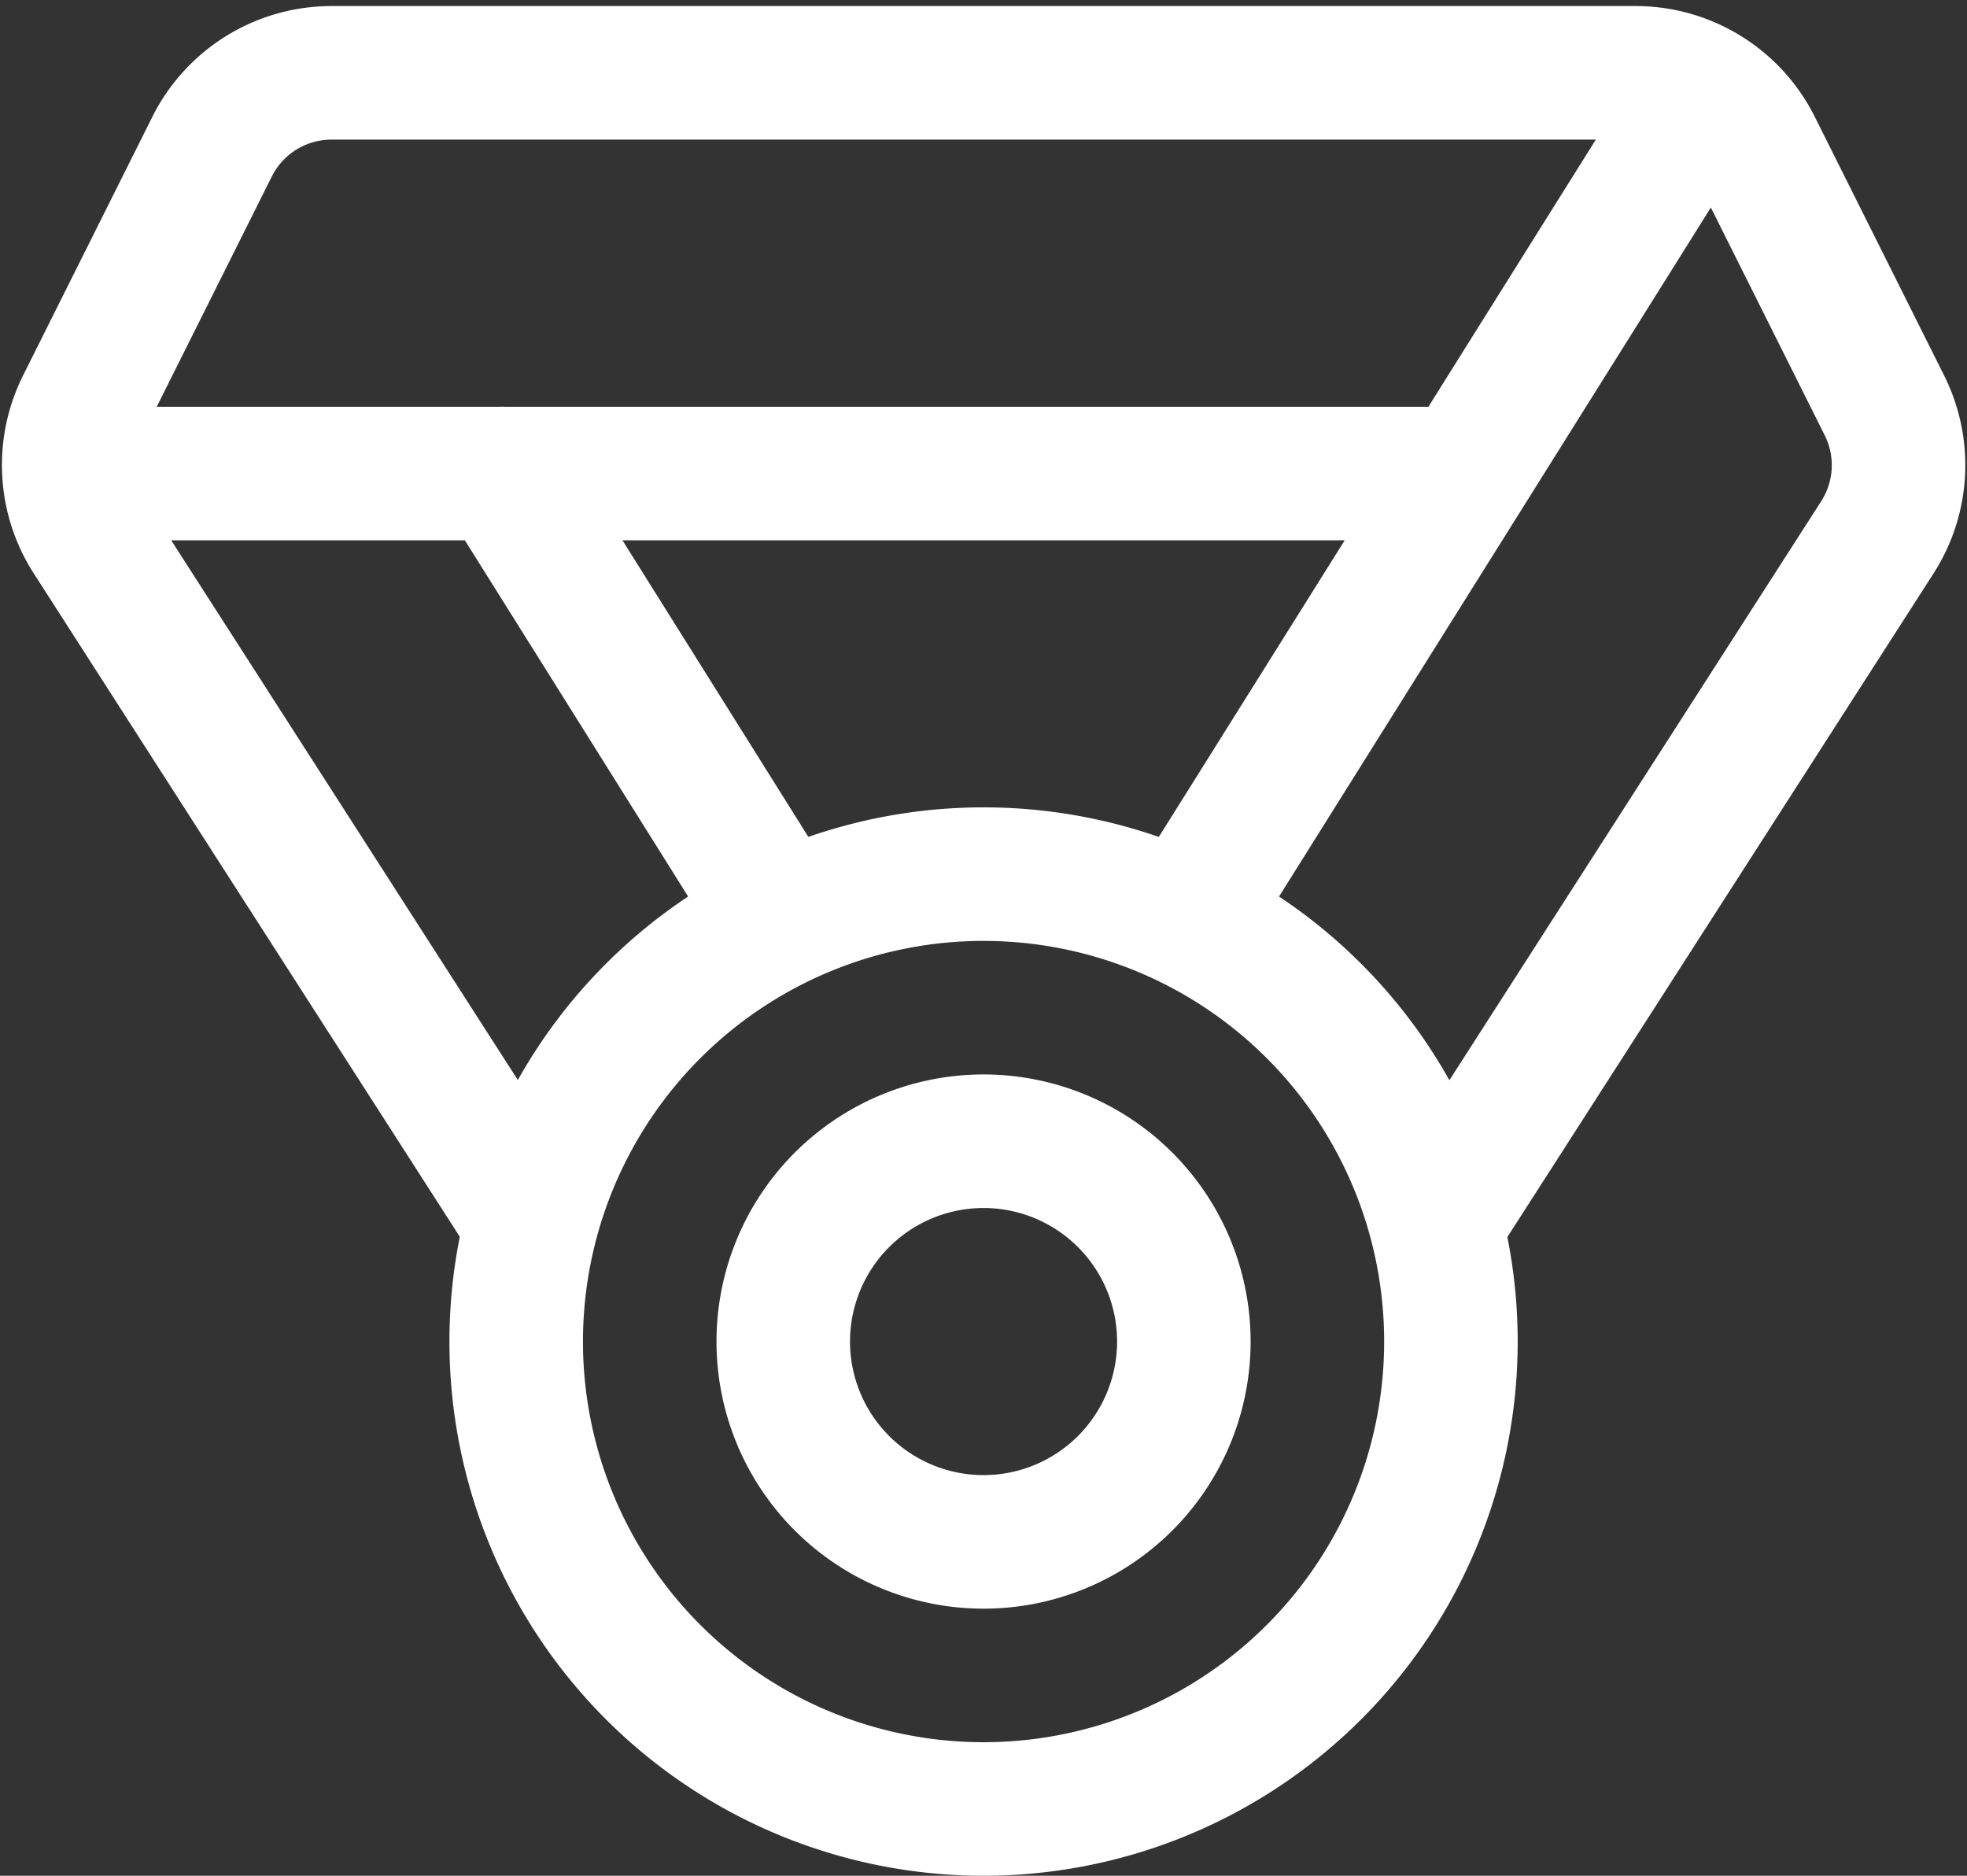
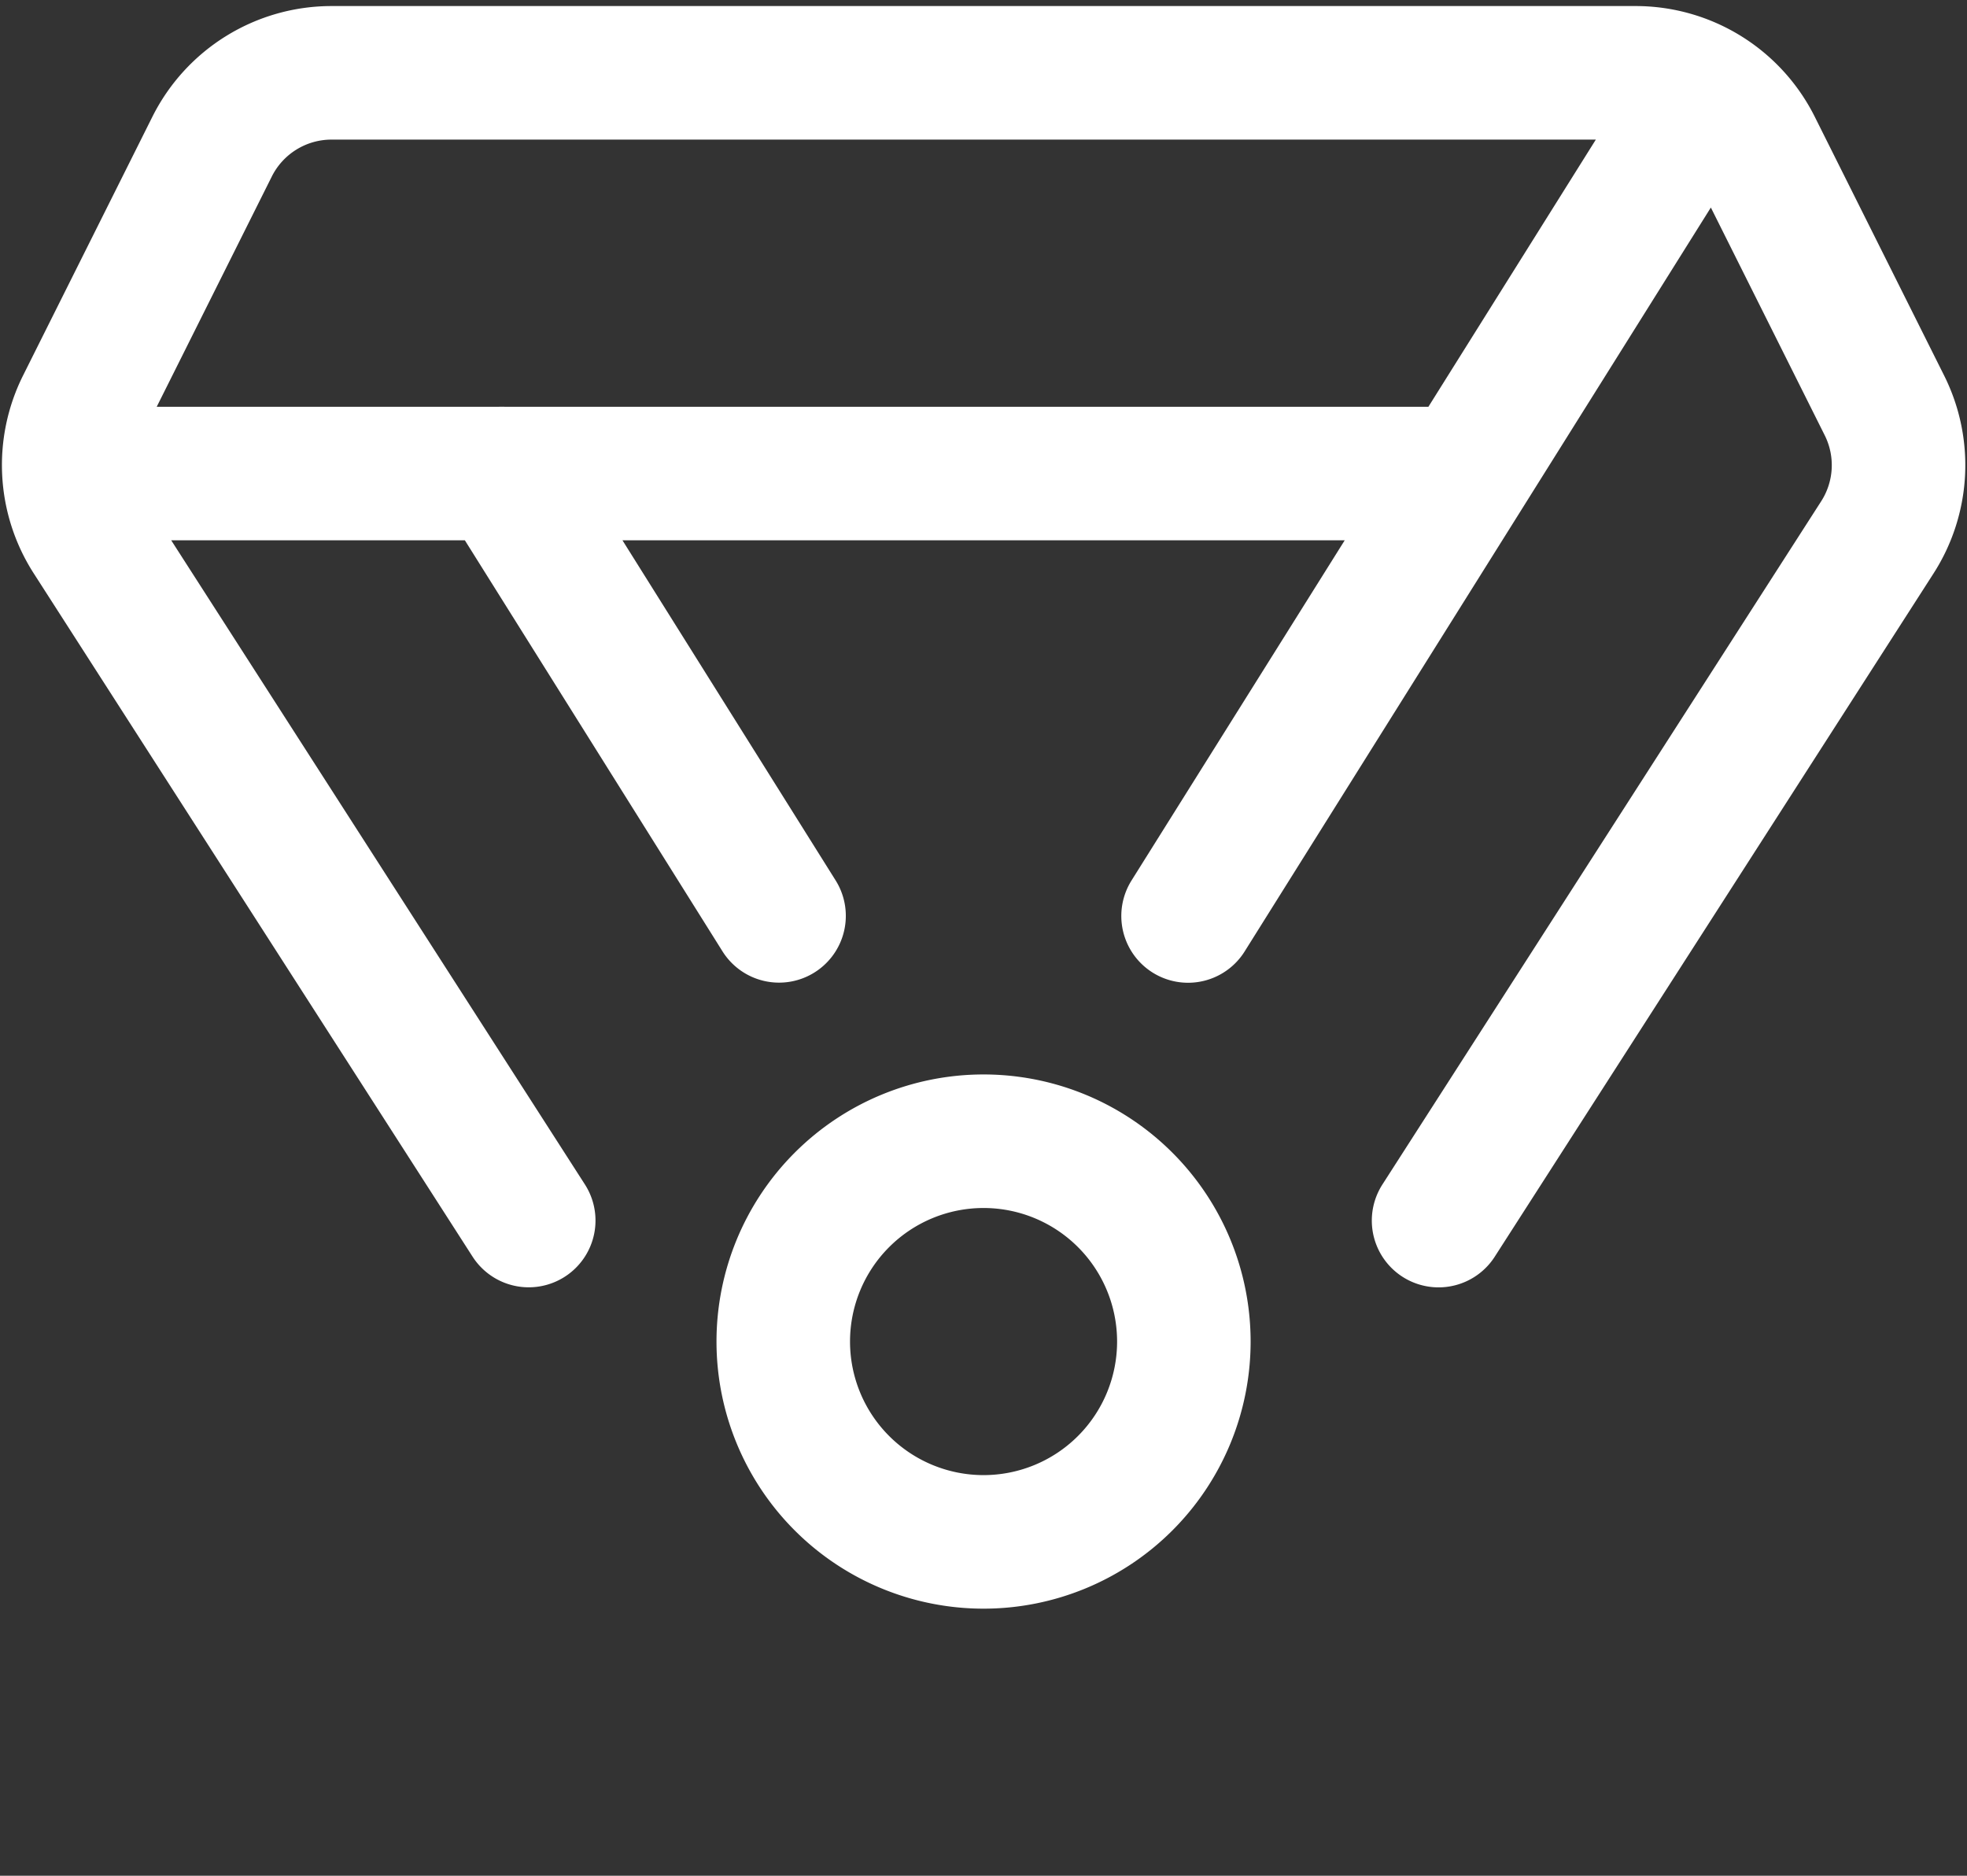
<svg xmlns="http://www.w3.org/2000/svg" viewBox="0 0 33.144 31.602" height="31.602" width="33.144">
  <rect x="0" y="0" width="33.144" height="31.602" fill="#333333" stroke="none" />
  <g transform="translate(-1.427 -2.148)" id="Icon_ion-medal-outline">
-     <path stroke-width="2.25" stroke-linejoin="round" stroke-linecap="round" stroke="#fff" fill="none" d="M25.875,24.75A7.875,7.875,0,1,1,18,16.875a7.875,7.875,0,0,1,7.875,7.875Z" id="Tracciato_6227" />
    <path stroke-width="2.25" stroke-linejoin="round" stroke-linecap="round" stroke="#fff" fill="none" d="M21.375,24.75A3.375,3.375,0,1,1,18,21.375a3.375,3.375,0,0,1,3.375,3.375Z" id="Tracciato_6228" />
    <path stroke-width="2.25" stroke-linejoin="round" stroke-linecap="round" stroke="#fff" fill="none" d="M10.336,22.711,2.942,11.2a2.25,2.25,0,0,1-.12-2.223L5,4.62A2.25,2.25,0,0,1,7.016,3.375H28.984A2.25,2.25,0,0,1,31,4.619l2.18,4.36a2.25,2.25,0,0,1-.12,2.223l-7.393,11.51m.422-12.586H2.6M30.146,3.7l-8.7,13.88M9.882,10.125l4.672,7.453" id="Tracciato_6229" />
  </g>
</svg>